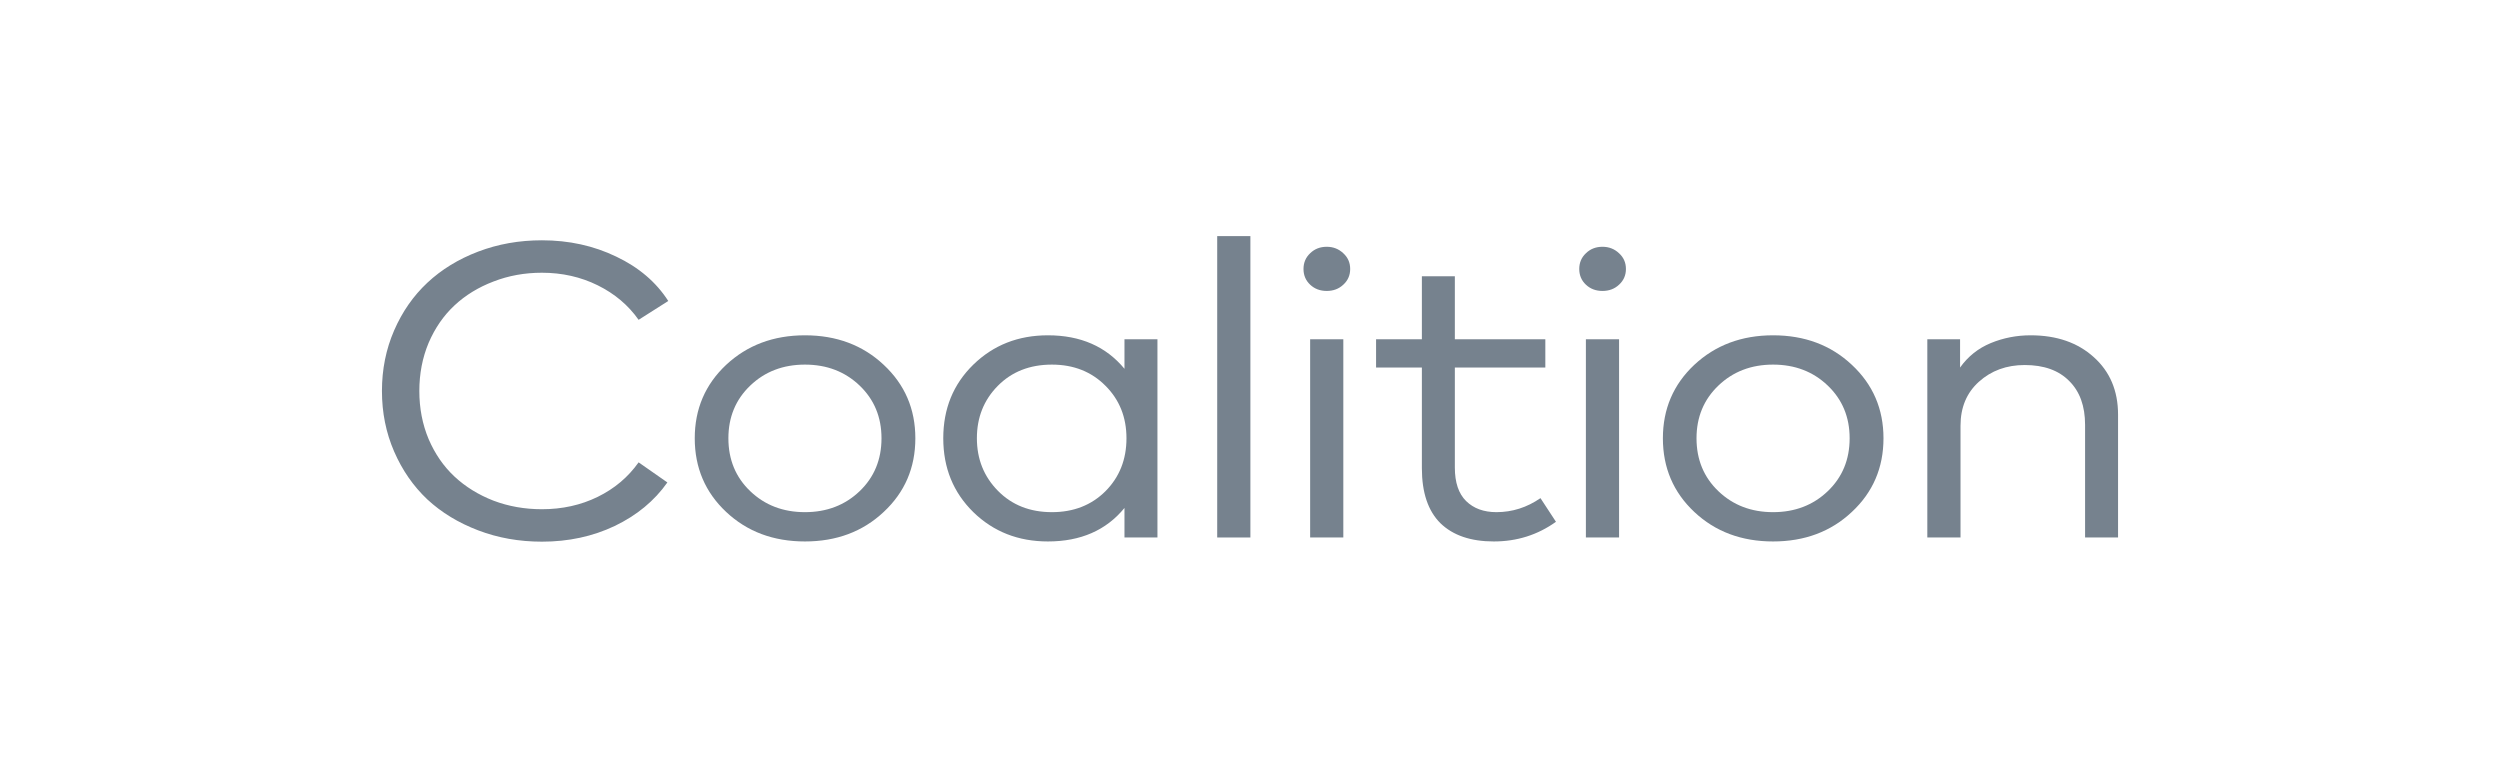
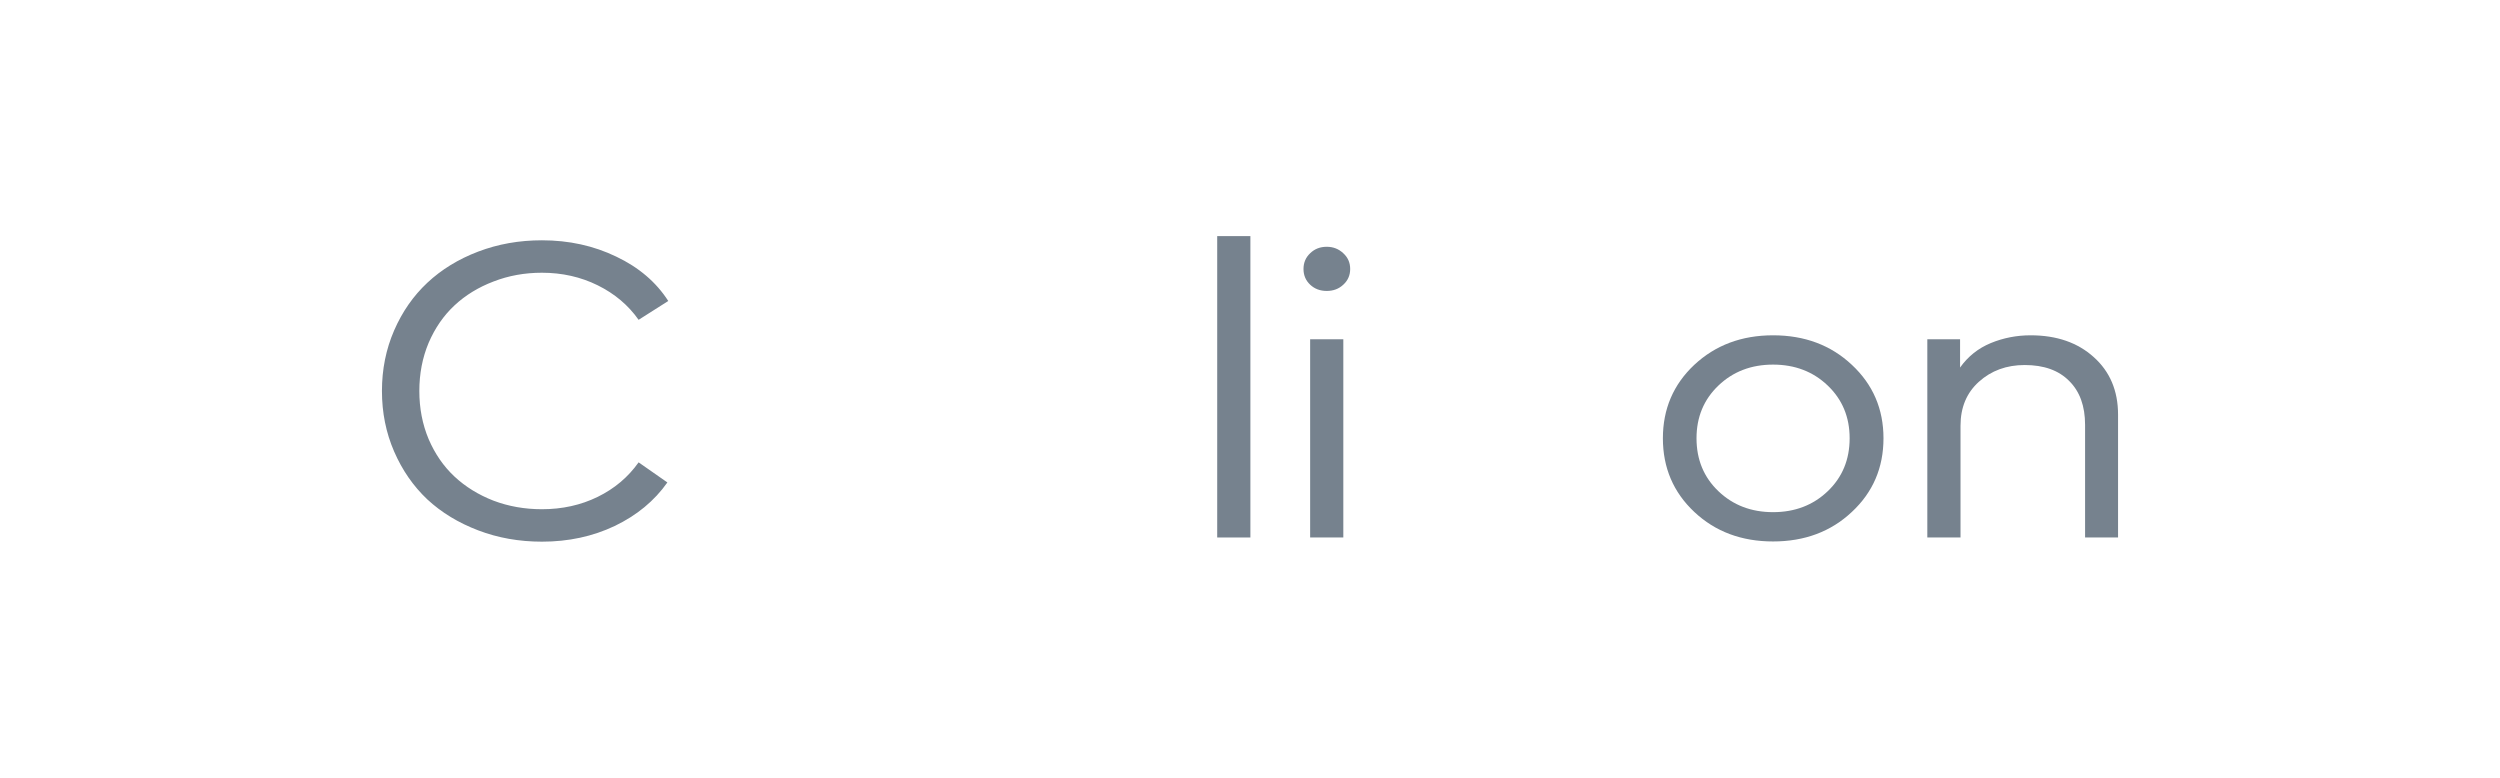
<svg xmlns="http://www.w3.org/2000/svg" width="180" height="56" viewBox="0 0 180 56" fill="none">
  <path d="M39.018 17.301C40.962 17.301 42.746 17.693 44.371 18.477C45.996 19.25 47.244 20.315 48.115 21.671L45.98 23.027C45.237 21.973 44.254 21.144 43.033 20.541C41.811 19.938 40.473 19.637 39.018 19.637C37.776 19.637 36.613 19.848 35.529 20.27C34.446 20.682 33.511 21.254 32.725 21.988C31.939 22.721 31.318 23.62 30.861 24.685C30.415 25.75 30.192 26.905 30.192 28.151C30.192 29.396 30.415 30.552 30.861 31.616C31.318 32.681 31.939 33.58 32.725 34.314C33.511 35.047 34.446 35.625 35.529 36.047C36.613 36.458 37.776 36.664 39.018 36.664C40.484 36.664 41.822 36.368 43.033 35.775C44.243 35.183 45.226 34.354 45.98 33.289L48.051 34.736C47.116 36.062 45.853 37.106 44.26 37.87C42.677 38.623 40.93 39 39.018 39C37.383 39 35.853 38.729 34.43 38.186C33.007 37.644 31.785 36.901 30.766 35.956C29.757 35.002 28.96 33.852 28.376 32.505C27.792 31.159 27.5 29.708 27.5 28.151C27.5 26.594 27.792 25.142 28.376 23.796C28.96 22.45 29.757 21.305 30.766 20.36C31.785 19.406 33.007 18.657 34.43 18.115C35.853 17.573 37.383 17.301 39.018 17.301Z" fill="#76828E" />
-   <path d="M57.956 24.142C60.228 24.142 62.119 24.851 63.627 26.267C65.146 27.684 65.905 29.447 65.905 31.556C65.905 33.676 65.146 35.444 63.627 36.86C62.119 38.277 60.228 38.985 57.956 38.985C55.683 38.985 53.792 38.277 52.284 36.86C50.776 35.444 50.022 33.676 50.022 31.556C50.022 29.447 50.776 27.684 52.284 26.267C53.803 24.851 55.694 24.142 57.956 24.142ZM61.891 27.759C60.839 26.754 59.528 26.252 57.956 26.252C56.384 26.252 55.072 26.754 54.021 27.759C52.969 28.764 52.444 30.029 52.444 31.556C52.444 33.093 52.969 34.364 54.021 35.368C55.072 36.373 56.384 36.875 57.956 36.875C59.528 36.875 60.839 36.373 61.891 35.368C62.942 34.364 63.468 33.093 63.468 31.556C63.468 30.029 62.942 28.764 61.891 27.759Z" fill="#76828E" />
-   <path d="M83.336 24.429V38.699H80.962V36.574C79.645 38.181 77.808 38.985 75.45 38.985C73.315 38.985 71.526 38.282 70.081 36.875C68.637 35.459 67.915 33.686 67.915 31.556C67.915 29.427 68.637 27.658 70.081 26.252C71.526 24.846 73.315 24.142 75.45 24.142C77.797 24.142 79.635 24.946 80.962 26.553V24.429H83.336ZM75.737 26.252C74.144 26.252 72.843 26.764 71.834 27.789C70.835 28.804 70.336 30.059 70.336 31.556C70.336 33.053 70.841 34.314 71.85 35.338C72.859 36.363 74.154 36.875 75.737 36.875C77.298 36.875 78.583 36.373 79.592 35.368C80.601 34.354 81.106 33.083 81.106 31.556C81.106 30.039 80.601 28.779 79.592 27.774C78.583 26.759 77.298 26.252 75.737 26.252Z" fill="#76828E" />
  <path d="M90.028 17V38.699H87.639V17H90.028Z" fill="#76828E" />
  <path d="M96.719 24.429V38.699H94.33V24.429H96.719ZM95.525 17.768C95.992 17.768 96.39 17.924 96.719 18.236C97.049 18.537 97.213 18.914 97.213 19.366C97.213 19.818 97.049 20.195 96.719 20.496C96.401 20.797 96.002 20.948 95.525 20.948C95.047 20.948 94.648 20.797 94.33 20.496C94.011 20.195 93.852 19.818 93.852 19.366C93.852 18.914 94.011 18.537 94.33 18.236C94.648 17.924 95.047 17.768 95.525 17.768Z" fill="#76828E" />
-   <path d="M111.264 24.429V26.463H104.749V33.666C104.749 34.741 105.02 35.544 105.561 36.077C106.103 36.609 106.83 36.875 107.744 36.875C108.88 36.875 109.937 36.539 110.914 35.866L112.029 37.569C110.712 38.513 109.22 38.985 107.553 38.985C105.896 38.985 104.616 38.548 103.713 37.674C102.821 36.79 102.375 35.469 102.375 33.711V26.463H99.077V24.429H102.375V19.893H104.749V24.429H111.264Z" fill="#76828E" />
-   <path d="M116.573 24.429V38.699H114.184V24.429H116.573ZM115.379 17.768C115.846 17.768 116.244 17.924 116.573 18.236C116.903 18.537 117.067 18.914 117.067 19.366C117.067 19.818 116.903 20.195 116.573 20.496C116.255 20.797 115.857 20.948 115.379 20.948C114.901 20.948 114.502 20.797 114.184 20.496C113.865 20.195 113.706 19.818 113.706 19.366C113.706 18.914 113.865 18.537 114.184 18.236C114.502 17.924 114.901 17.768 115.379 17.768Z" fill="#76828E" />
  <path d="M127.661 24.142C129.934 24.142 131.825 24.851 133.333 26.267C134.852 27.684 135.611 29.447 135.611 31.556C135.611 33.676 134.852 35.444 133.333 36.86C131.825 38.277 129.934 38.985 127.661 38.985C125.389 38.985 123.498 38.277 121.99 36.86C120.482 35.444 119.728 33.676 119.728 31.556C119.728 29.447 120.482 27.684 121.99 26.267C123.509 24.851 125.399 24.142 127.661 24.142ZM131.596 27.759C130.545 26.754 129.233 26.252 127.661 26.252C126.09 26.252 124.778 26.754 123.727 27.759C122.675 28.764 122.149 30.029 122.149 31.556C122.149 33.093 122.675 34.364 123.727 35.368C124.778 36.373 126.09 36.875 127.661 36.875C129.233 36.875 130.545 36.373 131.596 35.368C132.648 34.364 133.174 33.093 133.174 31.556C133.174 30.029 132.648 28.764 131.596 27.759Z" fill="#76828E" />
  <path d="M146.207 24.142C148.076 24.142 149.59 24.665 150.748 25.71C151.916 26.754 152.5 28.136 152.5 29.853V38.699H150.126V30.592C150.126 29.236 149.744 28.181 148.979 27.427C148.225 26.664 147.158 26.282 145.777 26.282C144.471 26.282 143.372 26.684 142.479 27.488C141.598 28.281 141.157 29.336 141.157 30.652V38.699H138.767V24.429H141.125V26.463C141.699 25.659 142.437 25.072 143.34 24.7C144.242 24.328 145.198 24.142 146.207 24.142Z" fill="#76828E" />
</svg>